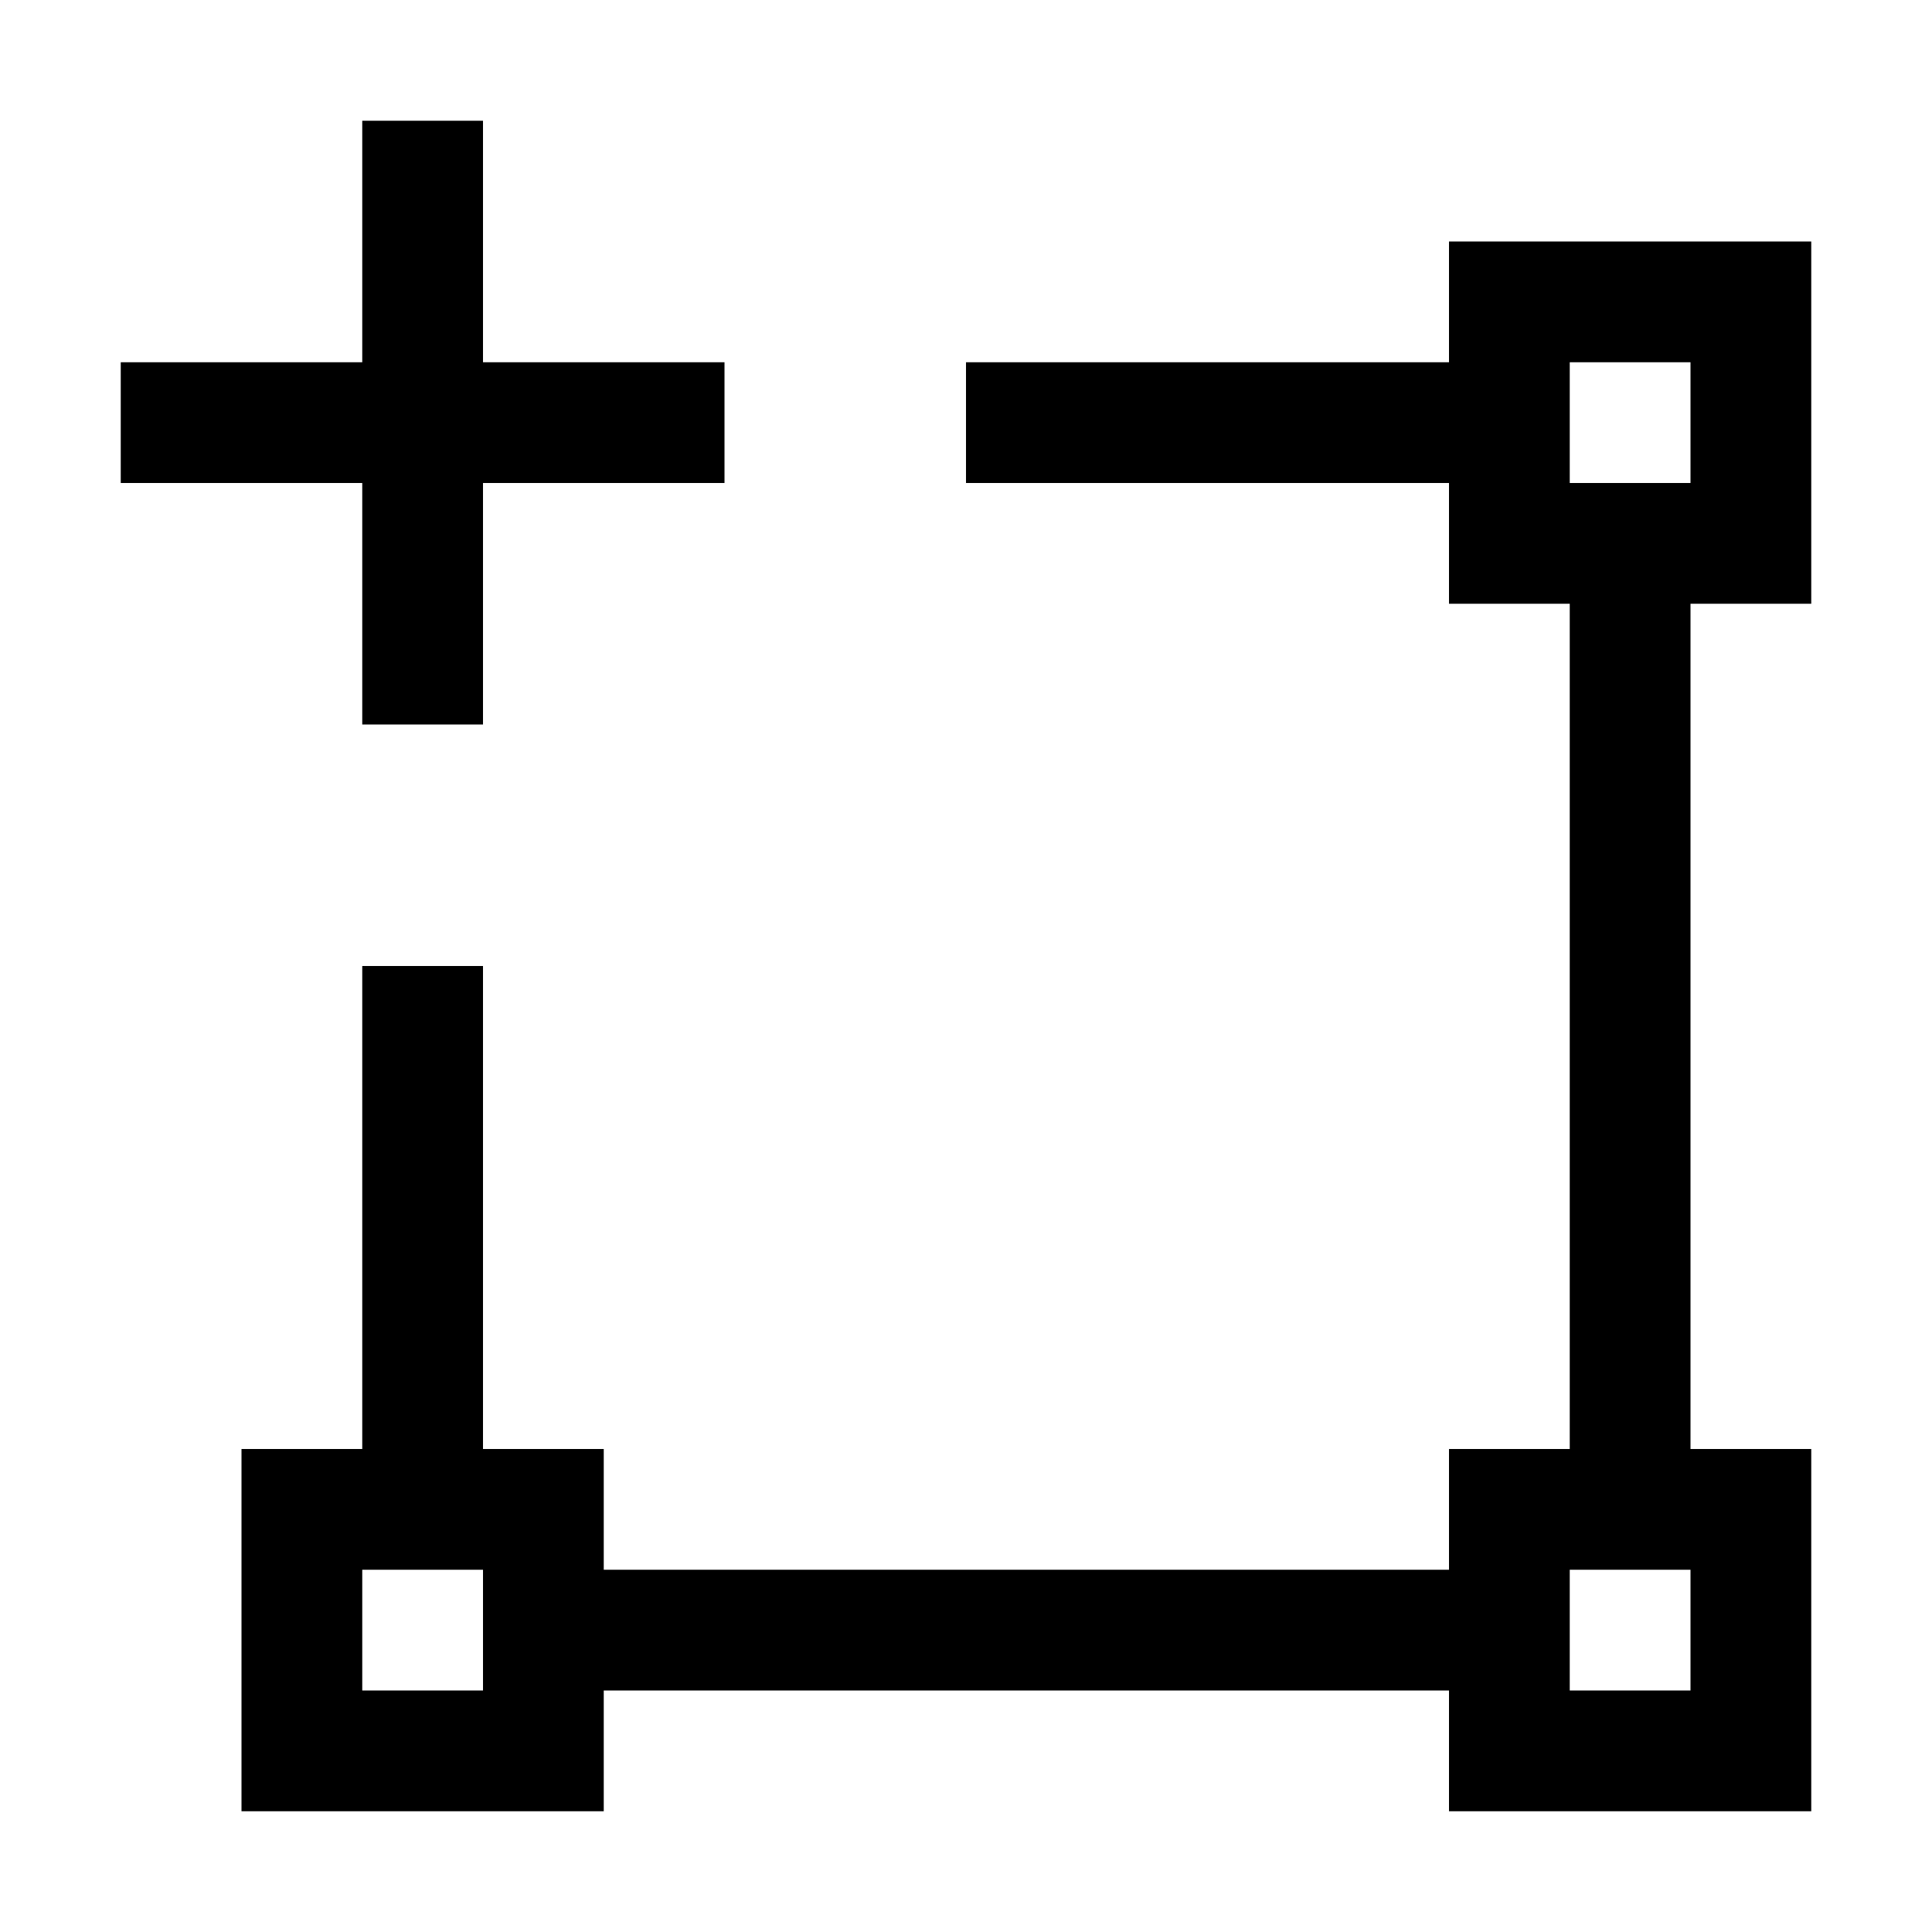
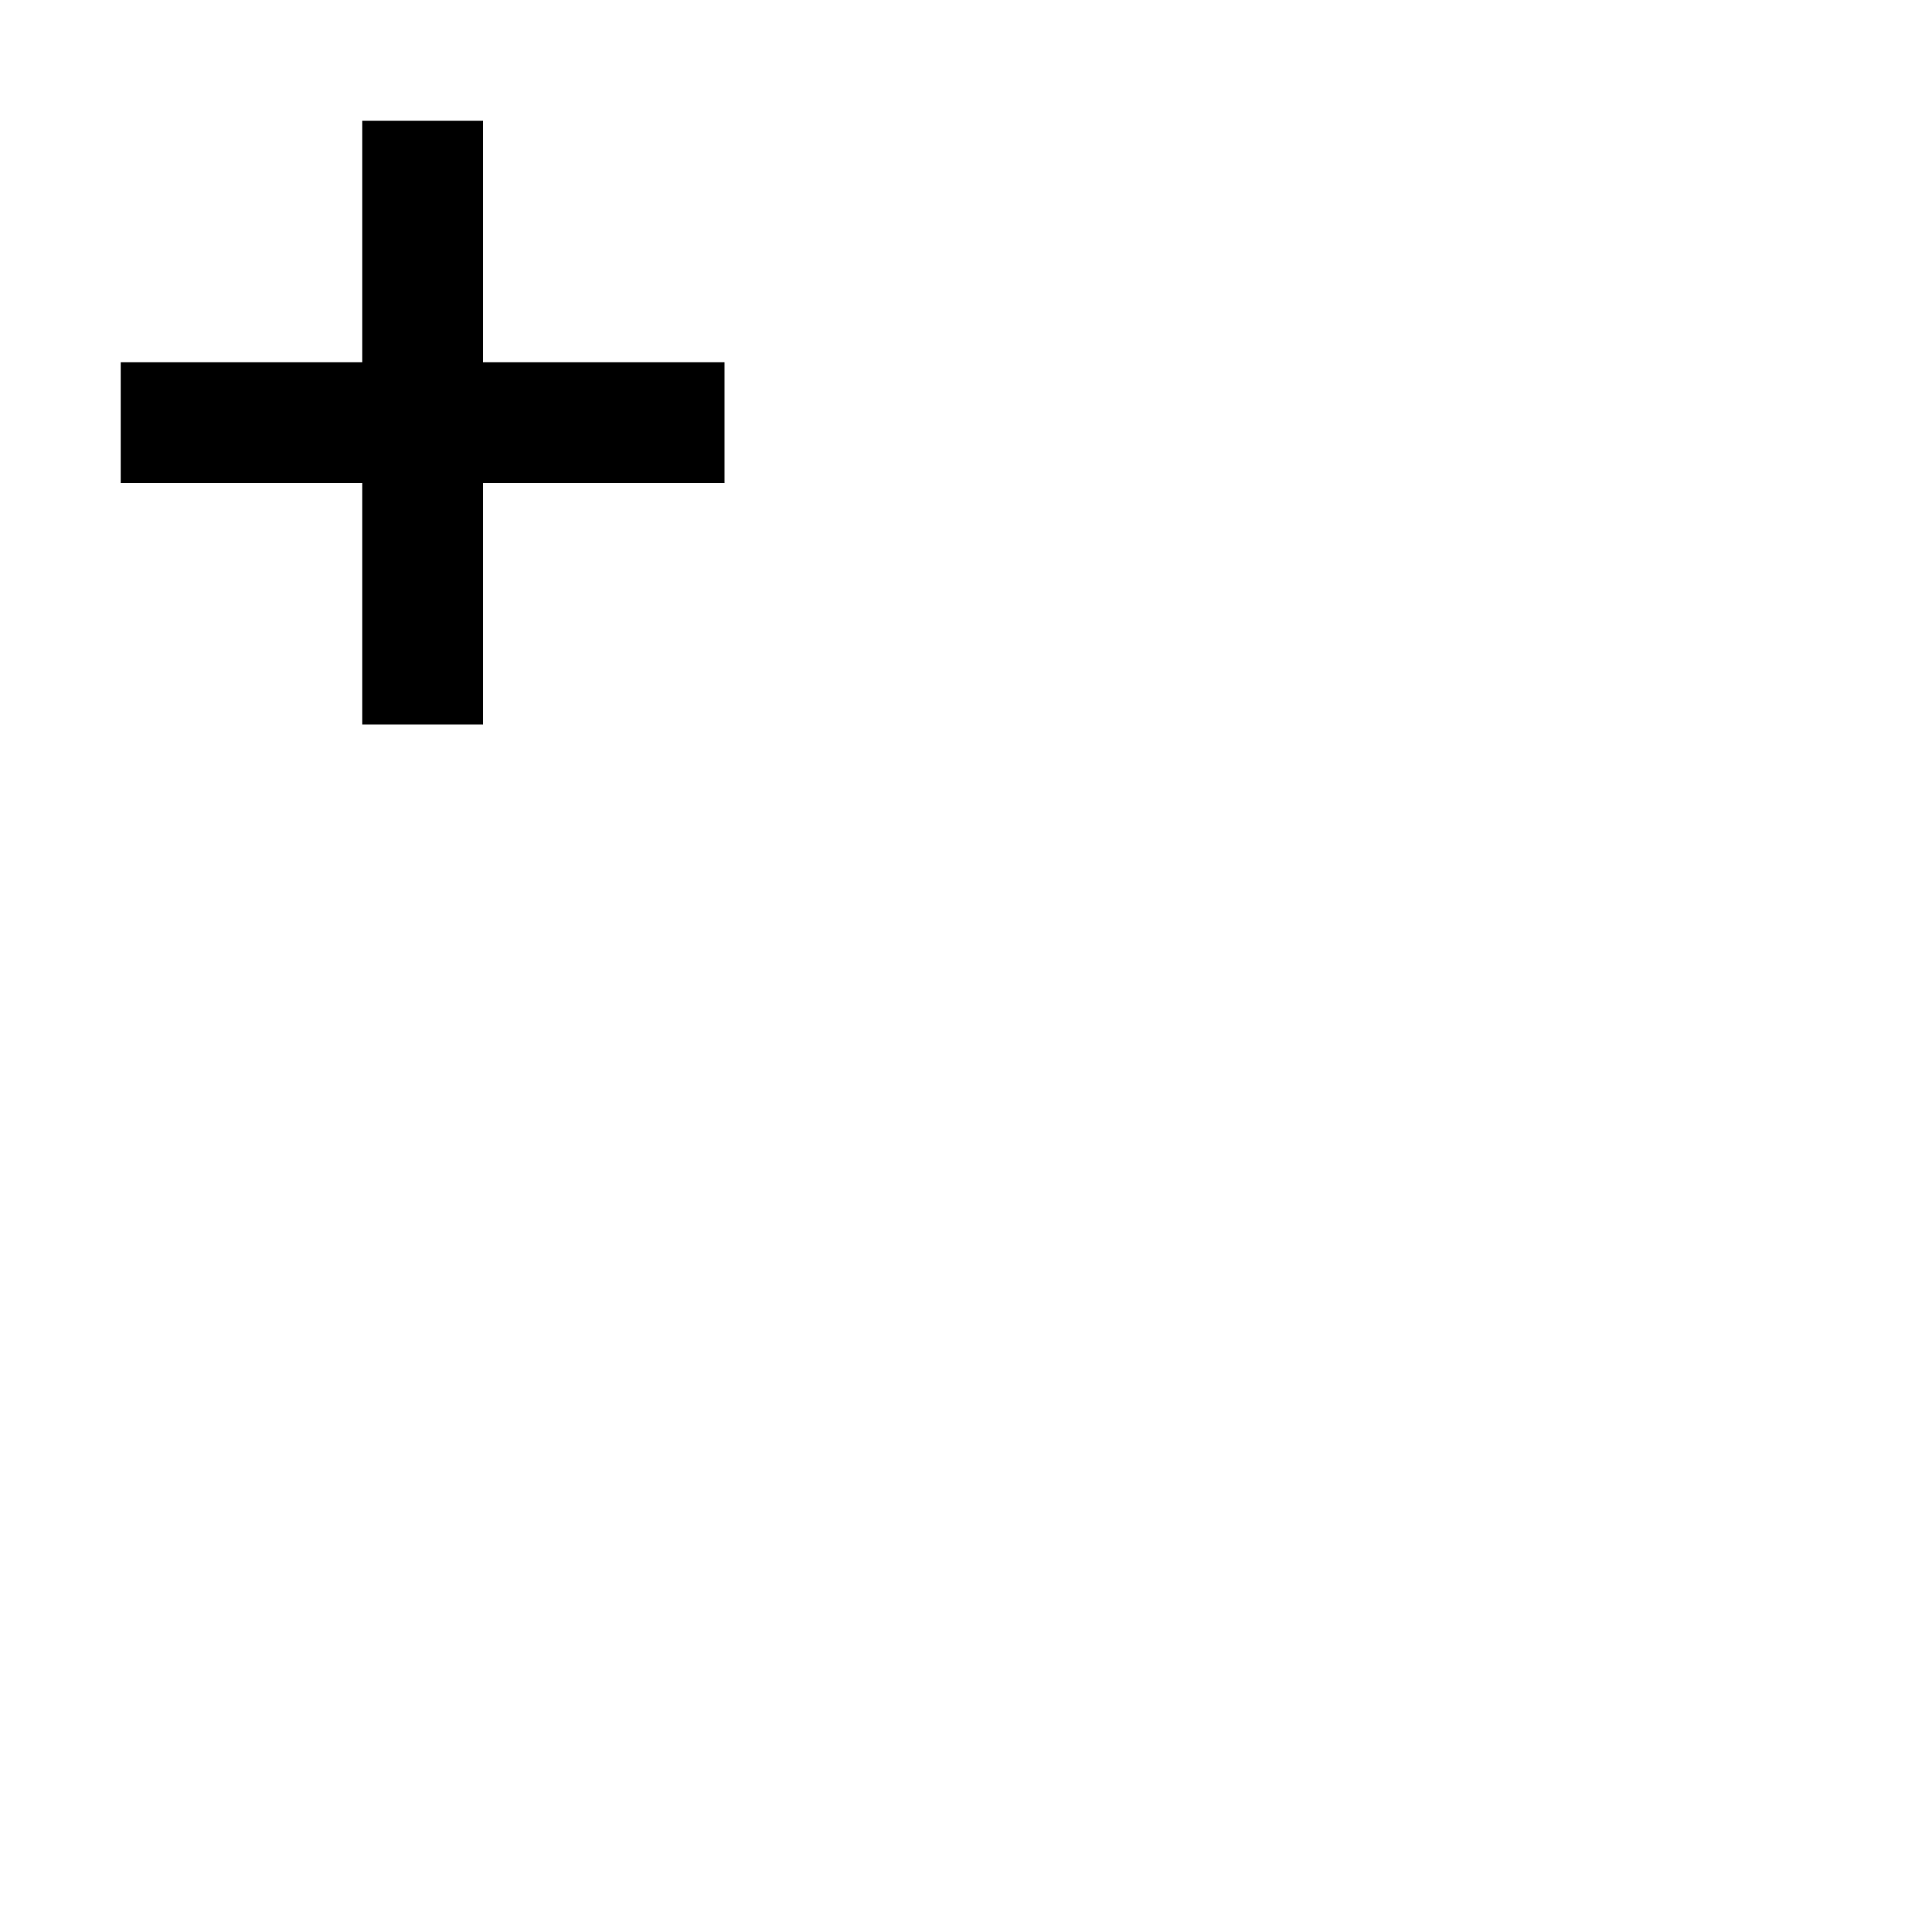
<svg xmlns="http://www.w3.org/2000/svg" fill="#000000" width="800px" height="800px" viewBox="0 0 32 32" id="icon">
  <defs>
    <style>
      .cls-1 {
        fill: none;
      }
    </style>
  </defs>
  <polygon points="12 6 8 6 8 2 6 2 6 6 2 6 2 8 6 8 6 12 8 12 8 8 12 8 12 6" />
-   <path d="M30,10V4H24V6H16V8h8v2h2V24H24v2H10V24H8V16H6v8H4v6h6V28H24v2h6V24H28V10ZM8,28H6V26H8Zm20,0H26V26h2ZM26,6h2V8H26Z" />
  <rect id="_Transparent_Rectangle_" data-name="&lt;Transparent Rectangle&gt;" class="cls-1" width="32" height="32" />
</svg>